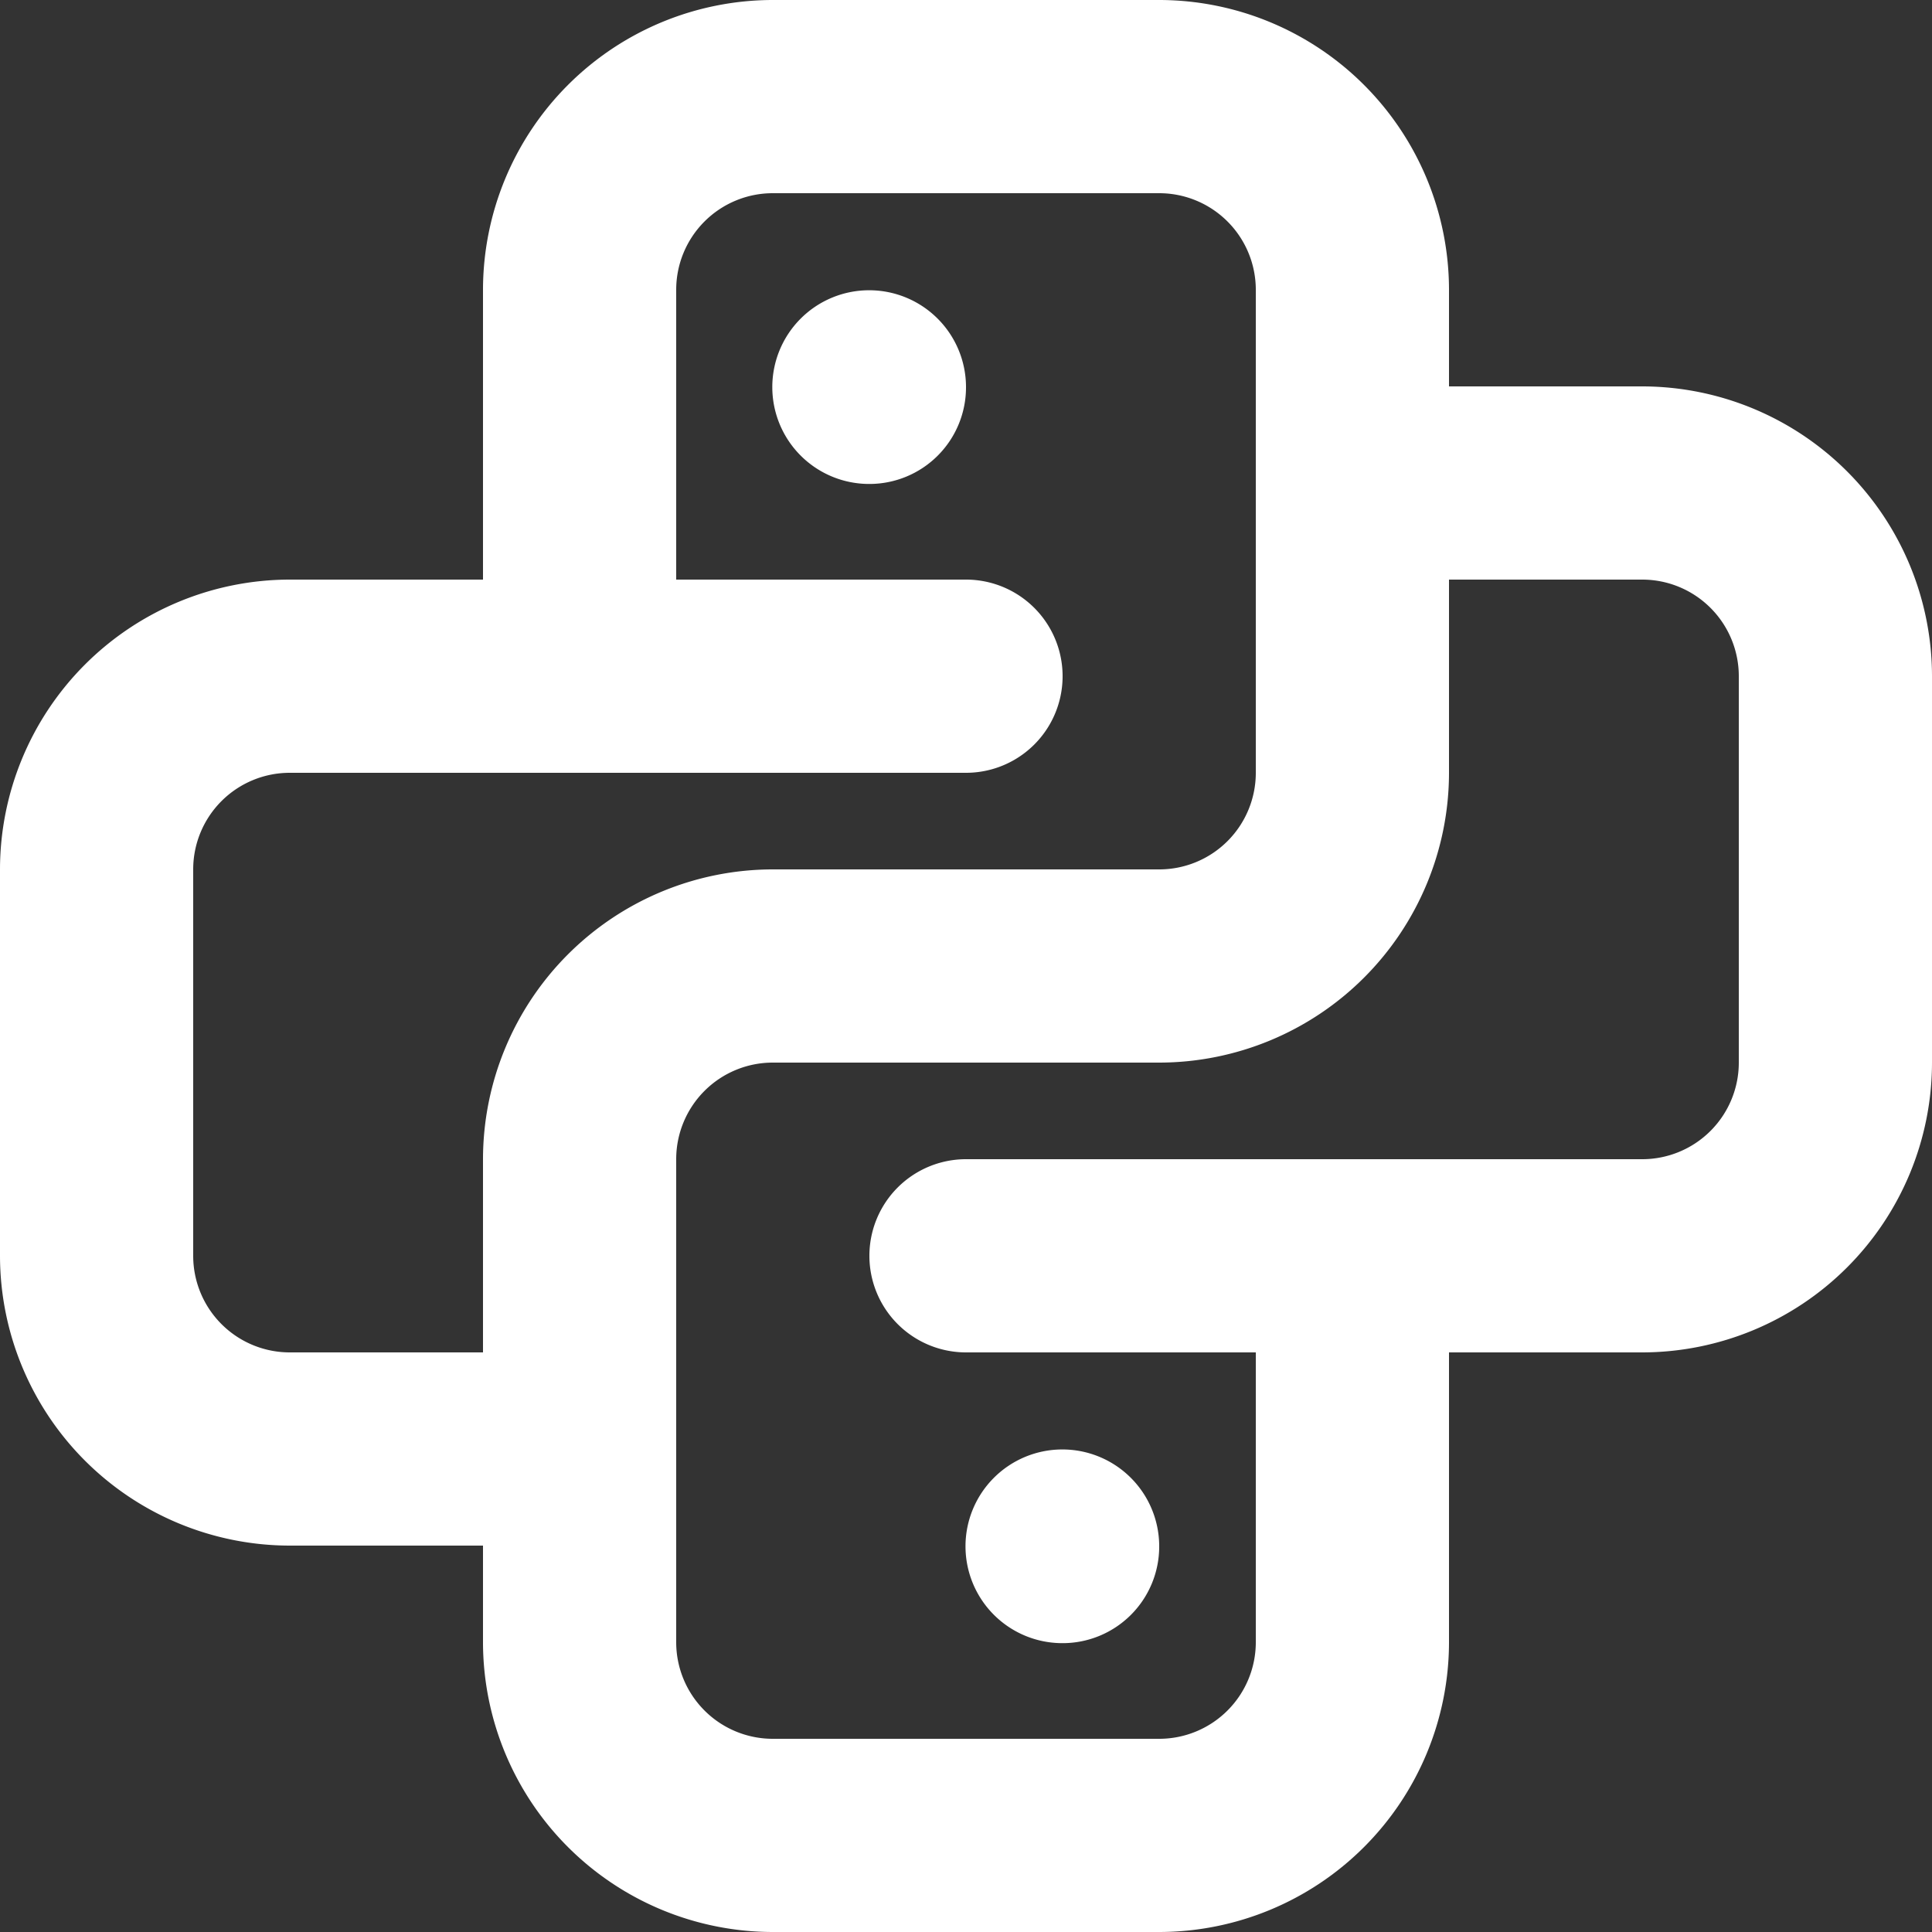
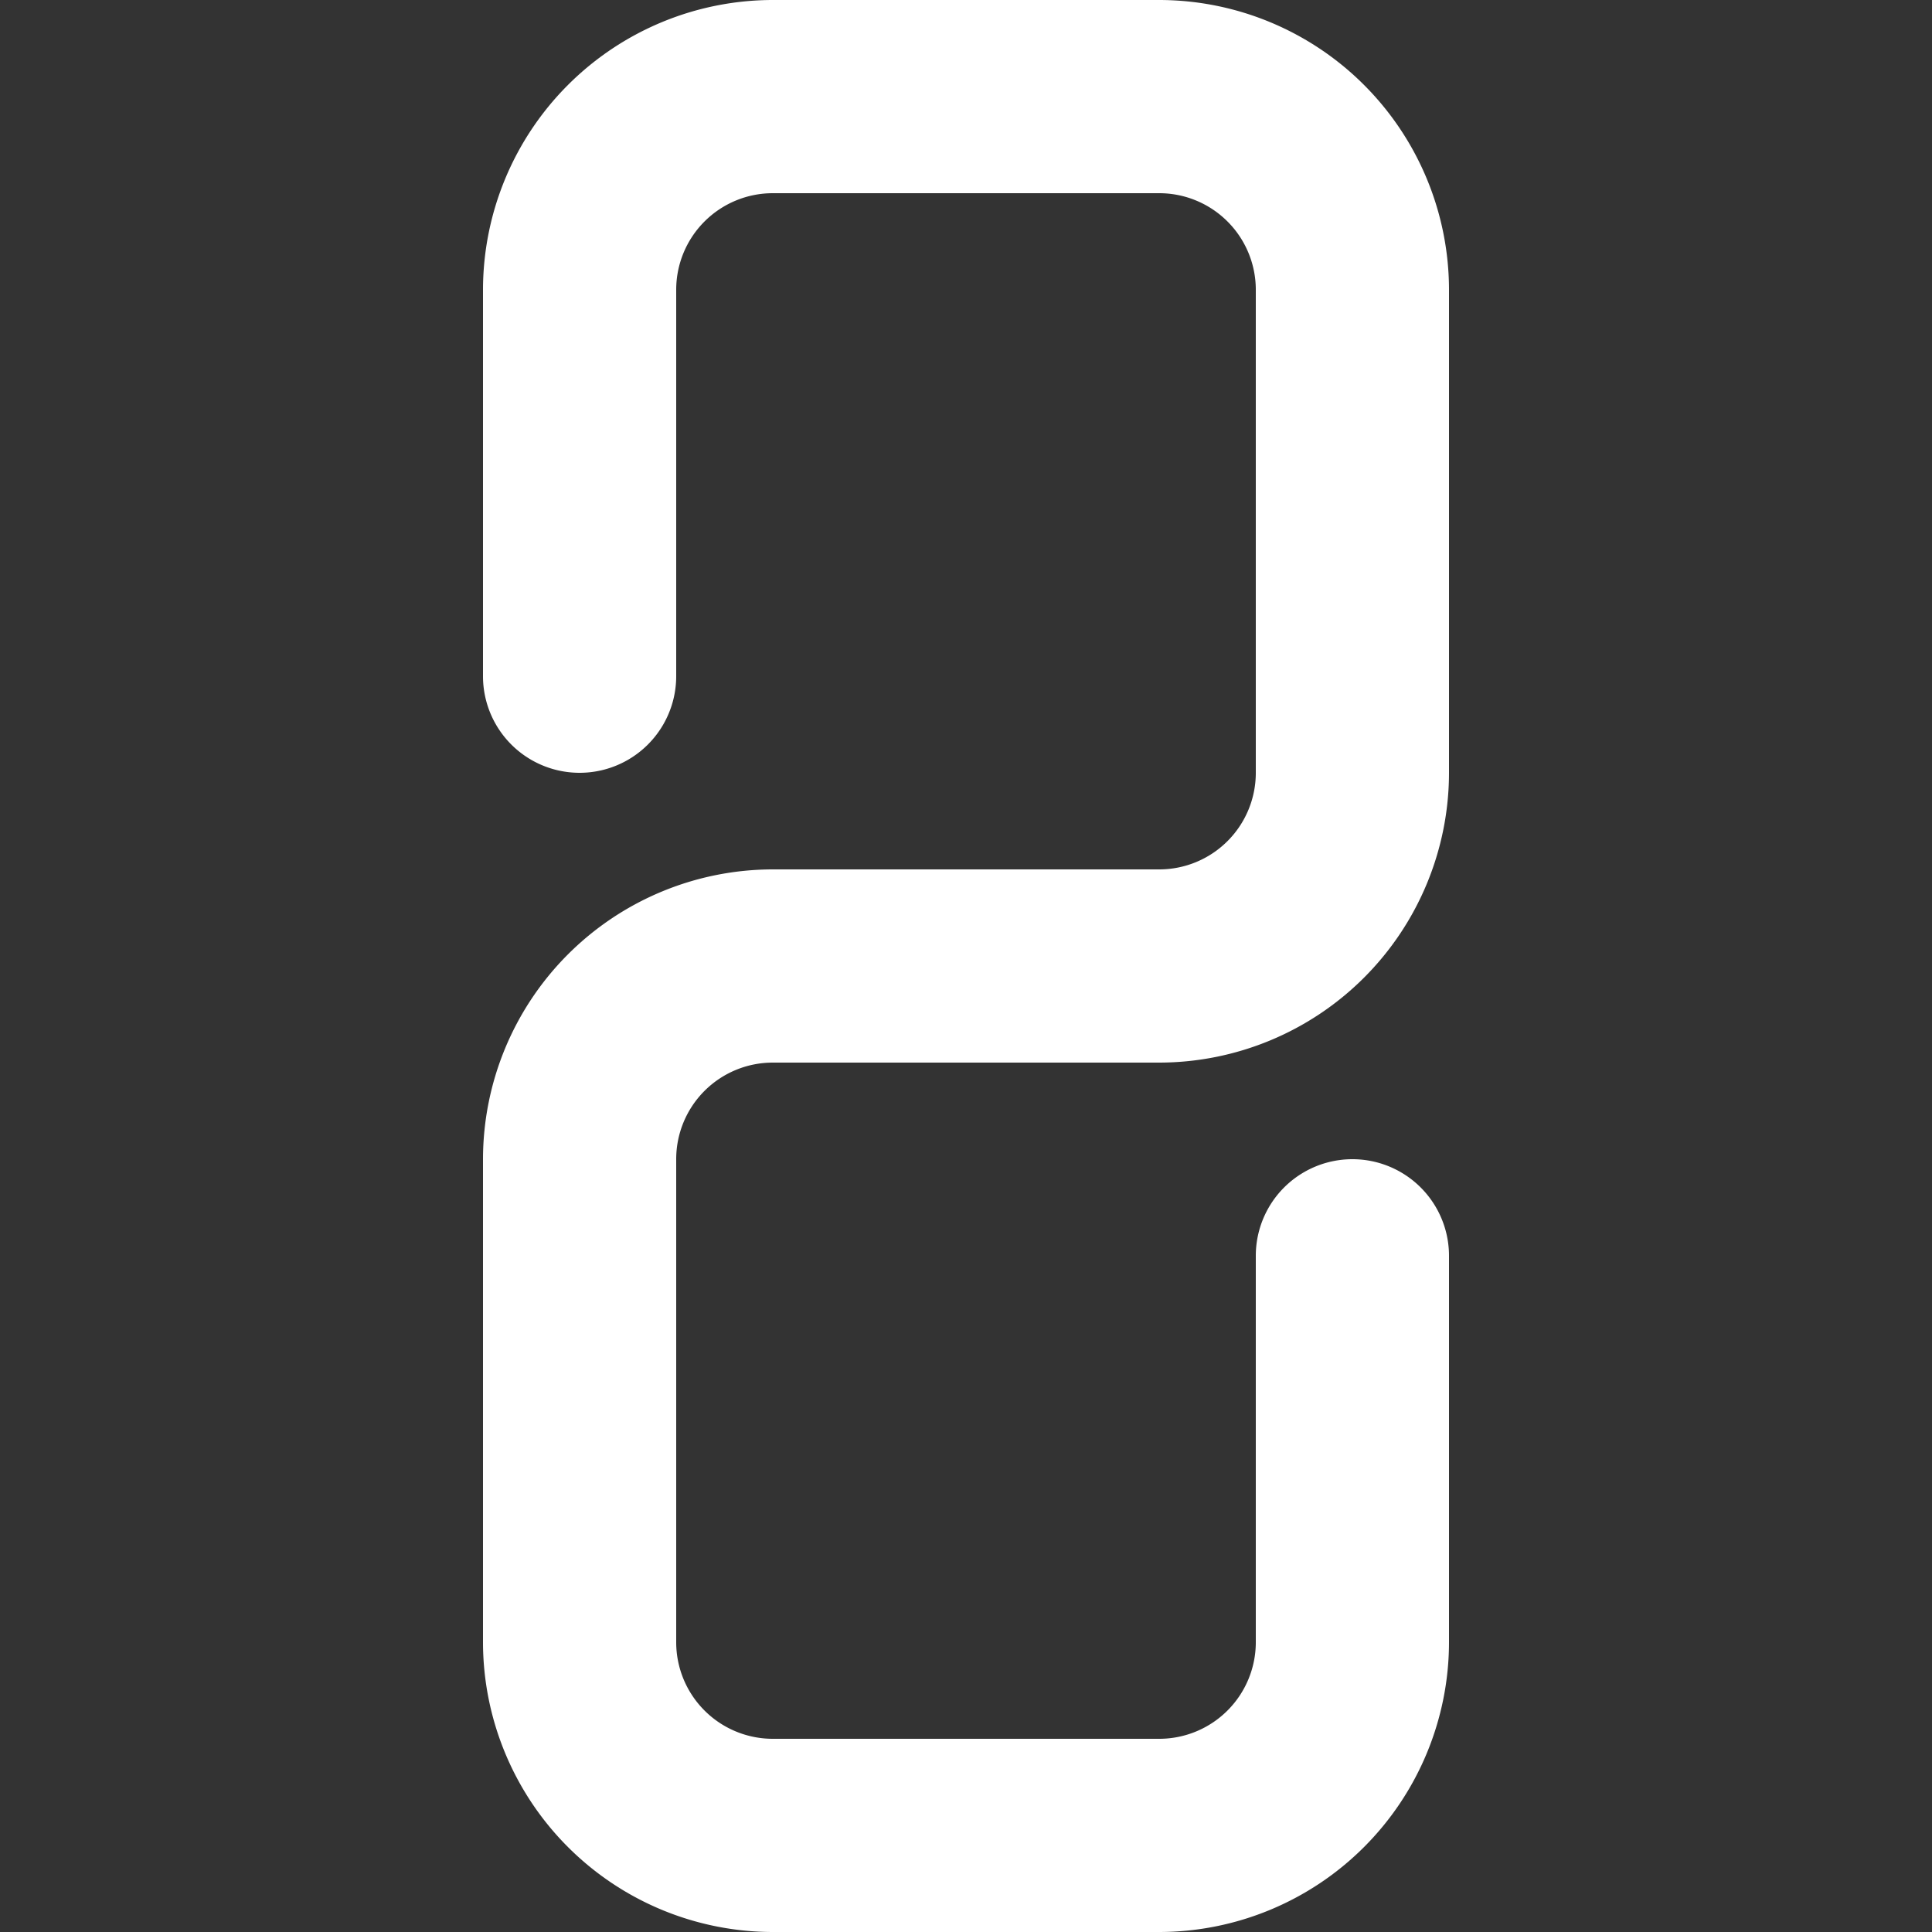
<svg xmlns="http://www.w3.org/2000/svg" width="85" height="85" viewBox="0 0 85 85">
  <rect x="0" y="0" width="85" height="85" fill="#333333" stroke="none" />
  <g id="Picture9" transform="translate(-874 -539)">
-     <path id="Trazado_55" data-name="Trazado 55" d="M899.5,607H886.75A12.762,12.762,0,0,1,874,594.25v-17a12.762,12.762,0,0,1,12.75-12.75H916.5a4.25,4.25,0,0,1,0,8.5H886.75a4.25,4.25,0,0,0-4.25,4.25v17a4.25,4.25,0,0,0,4.25,4.25H899.5a4.25,4.25,0,0,1,0,8.5Z" fill="#fff" />
-     <path id="Trazado_56" data-name="Trazado 56" d="M946.25,598.5H916.5a4.25,4.25,0,0,1,0-8.5h29.75a4.25,4.25,0,0,0,4.25-4.25v-17a4.25,4.25,0,0,0-4.25-4.25H933.5a4.25,4.25,0,0,1,0-8.5h12.75A12.762,12.762,0,0,1,959,568.75v17A12.762,12.762,0,0,1,946.25,598.5Z" fill="#fff" />
    <path id="Trazado_57" data-name="Trazado 57" d="M925,624H908a12.762,12.762,0,0,1-12.75-12.75V590A12.762,12.762,0,0,1,908,577.25h17a4.25,4.25,0,0,0,4.25-4.25V551.75A4.25,4.25,0,0,0,925,547.5H908a4.25,4.25,0,0,0-4.25,4.25v17a4.25,4.25,0,0,1-8.5,0v-17A12.762,12.762,0,0,1,908,539h17a12.762,12.762,0,0,1,12.75,12.75V573A12.762,12.762,0,0,1,925,585.75H908a4.25,4.25,0,0,0-4.25,4.25v21.25A4.25,4.25,0,0,0,908,615.5h17a4.25,4.25,0,0,0,4.25-4.25v-17a4.25,4.25,0,0,1,8.5,0v17A12.762,12.762,0,0,1,925,624Z" fill="#fff" />
-     <path id="Trazado_58" data-name="Trazado 58" d="M912.25,560.292A4.261,4.261,0,1,1,916.5,556v.042A4.25,4.25,0,0,1,912.25,560.292Z" fill="#fff" />
-     <path id="Trazado_59" data-name="Trazado 59" d="M920.75,611.292A4.261,4.261,0,1,1,925,607v.042A4.25,4.25,0,0,1,920.75,611.292Z" fill="#fff" />
  </g>
</svg>